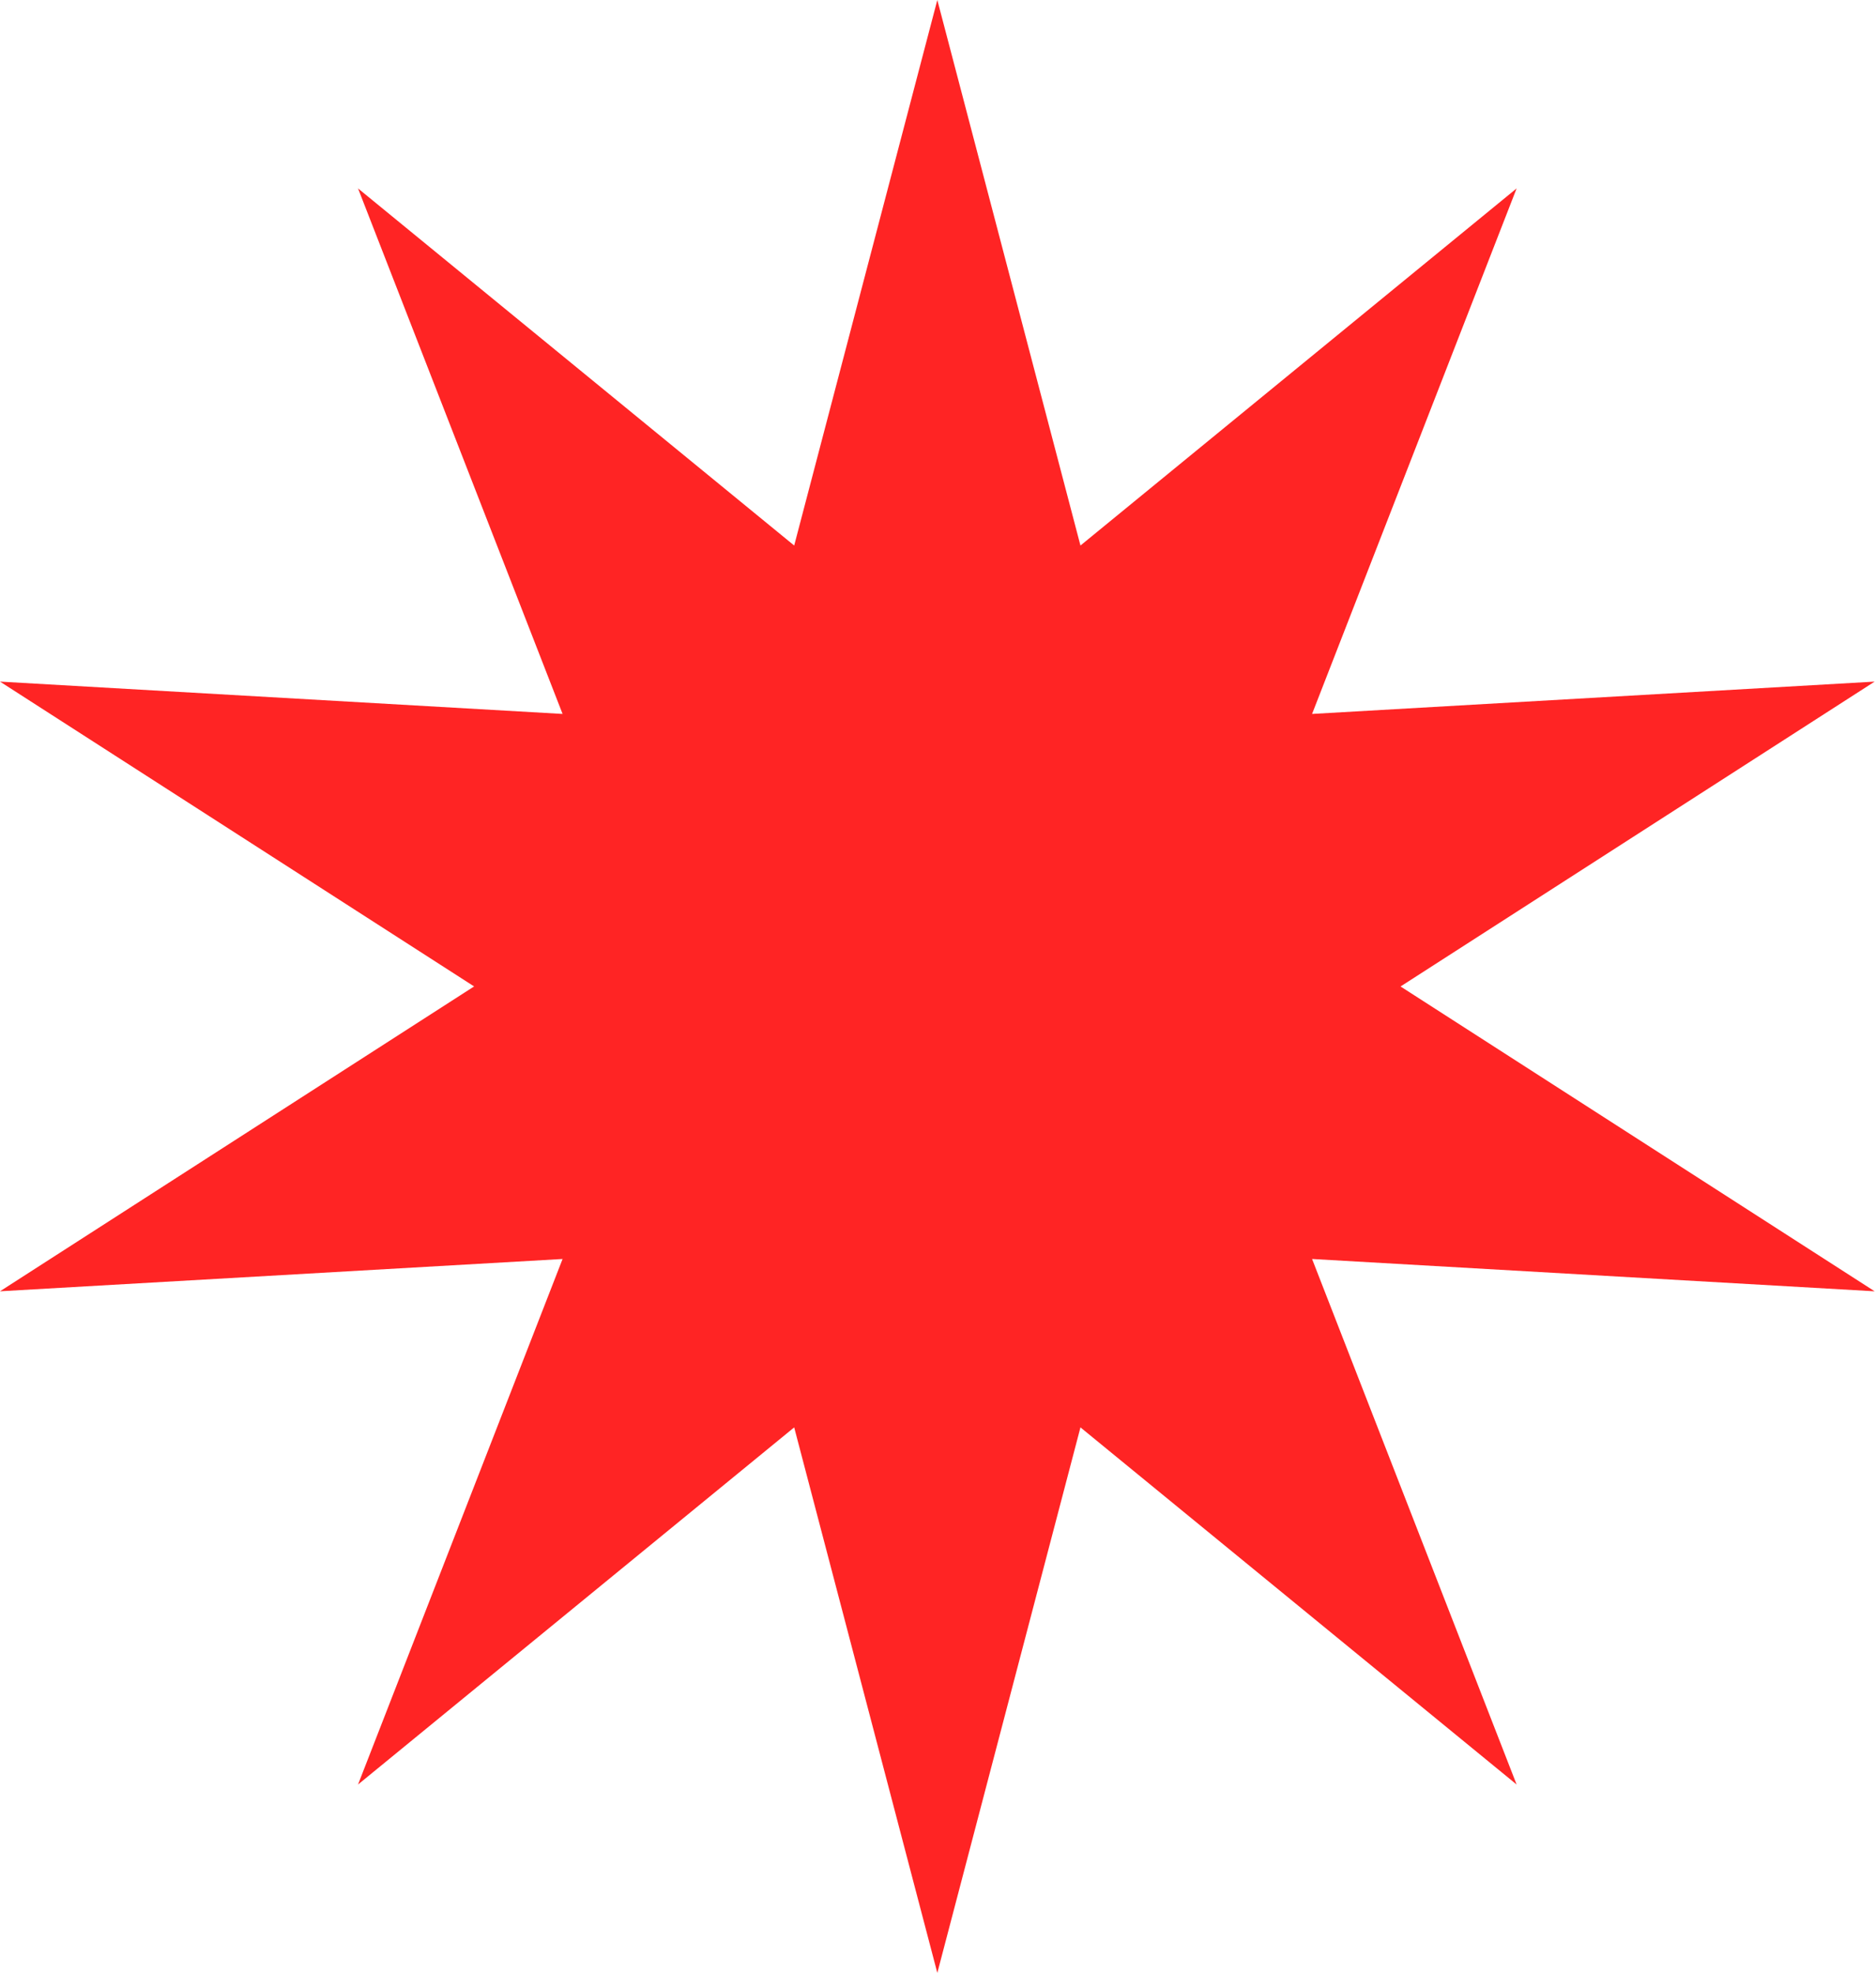
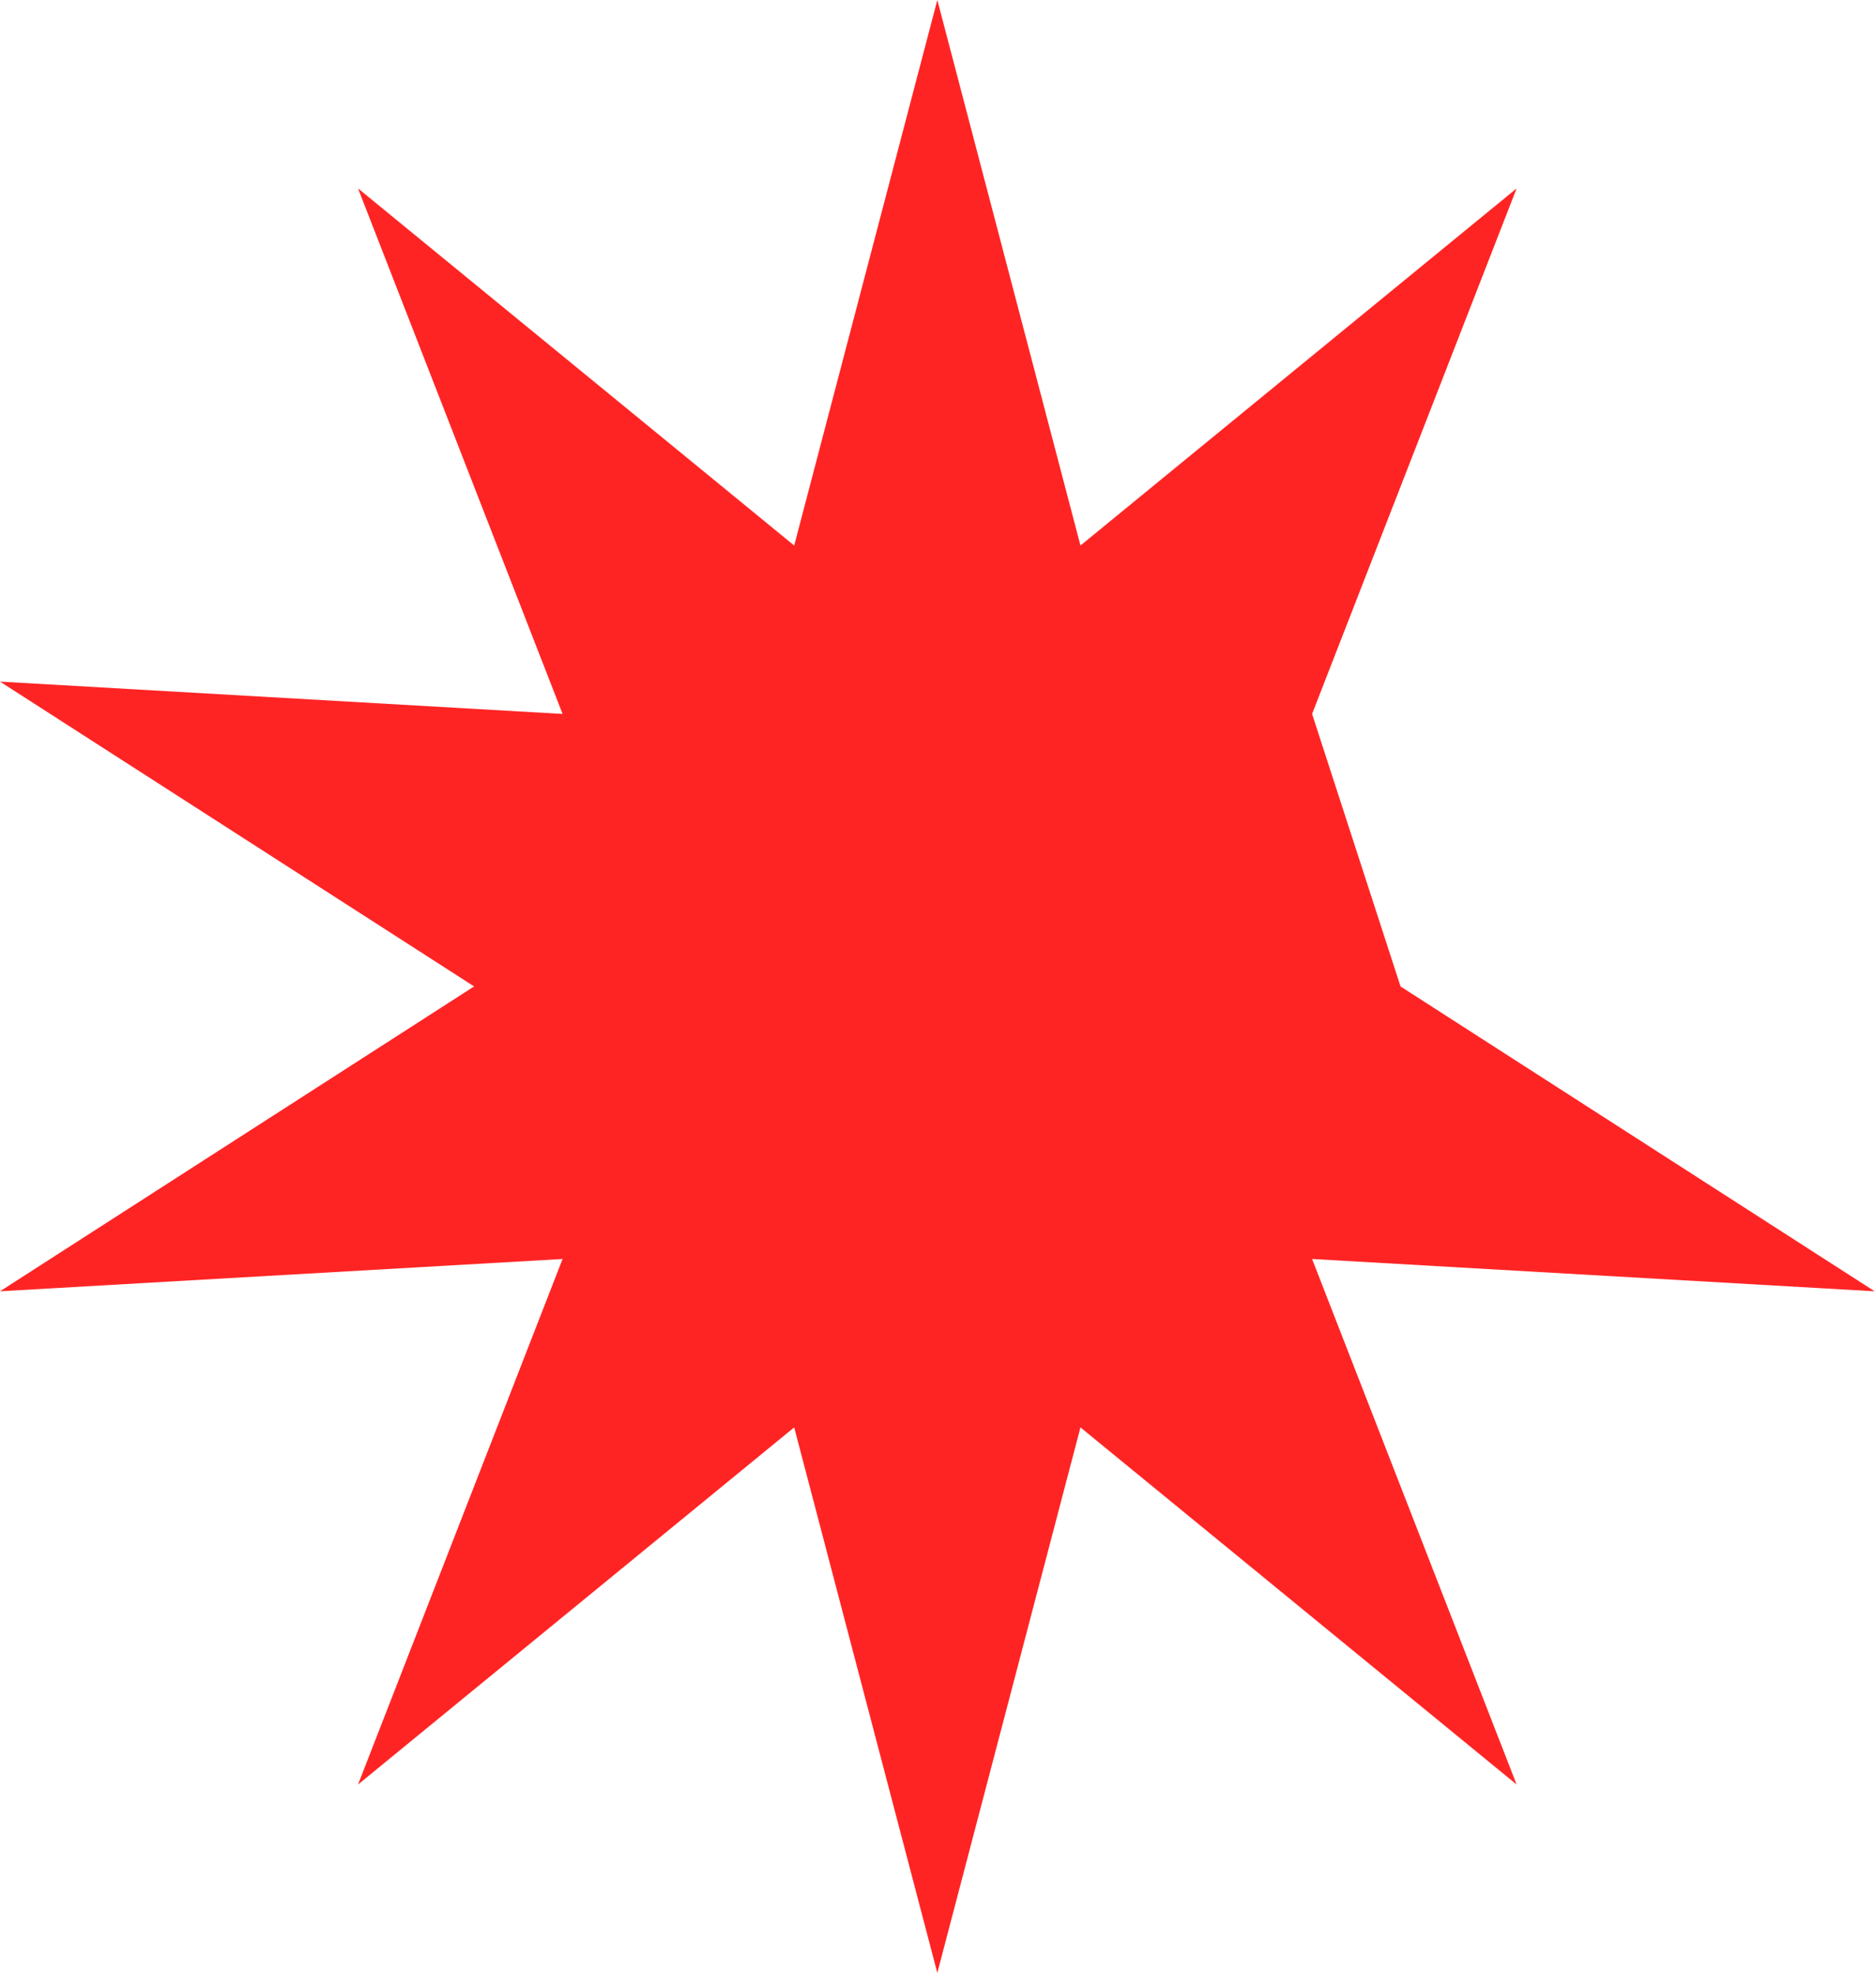
<svg xmlns="http://www.w3.org/2000/svg" width="97" height="102" viewBox="0 0 97 102" fill="none">
-   <path d="M48.465 0L55.866 28.204L78.418 9.741L67.842 36.911L96.93 35.24L72.416 51.001L96.93 66.761L67.842 65.09L78.418 92.261L55.866 73.797L48.465 102L41.064 73.797L18.512 92.261L29.089 65.09L0 66.76L24.514 50.999L0 35.24L29.089 36.911L18.512 9.741L41.064 28.204L48.465 0Z" fill="#FF2424" />
+   <path d="M48.465 0L55.866 28.204L78.418 9.741L67.842 36.911L72.416 51.001L96.93 66.761L67.842 65.09L78.418 92.261L55.866 73.797L48.465 102L41.064 73.797L18.512 92.261L29.089 65.09L0 66.76L24.514 50.999L0 35.24L29.089 36.911L18.512 9.741L41.064 28.204L48.465 0Z" fill="#FF2424" />
</svg>